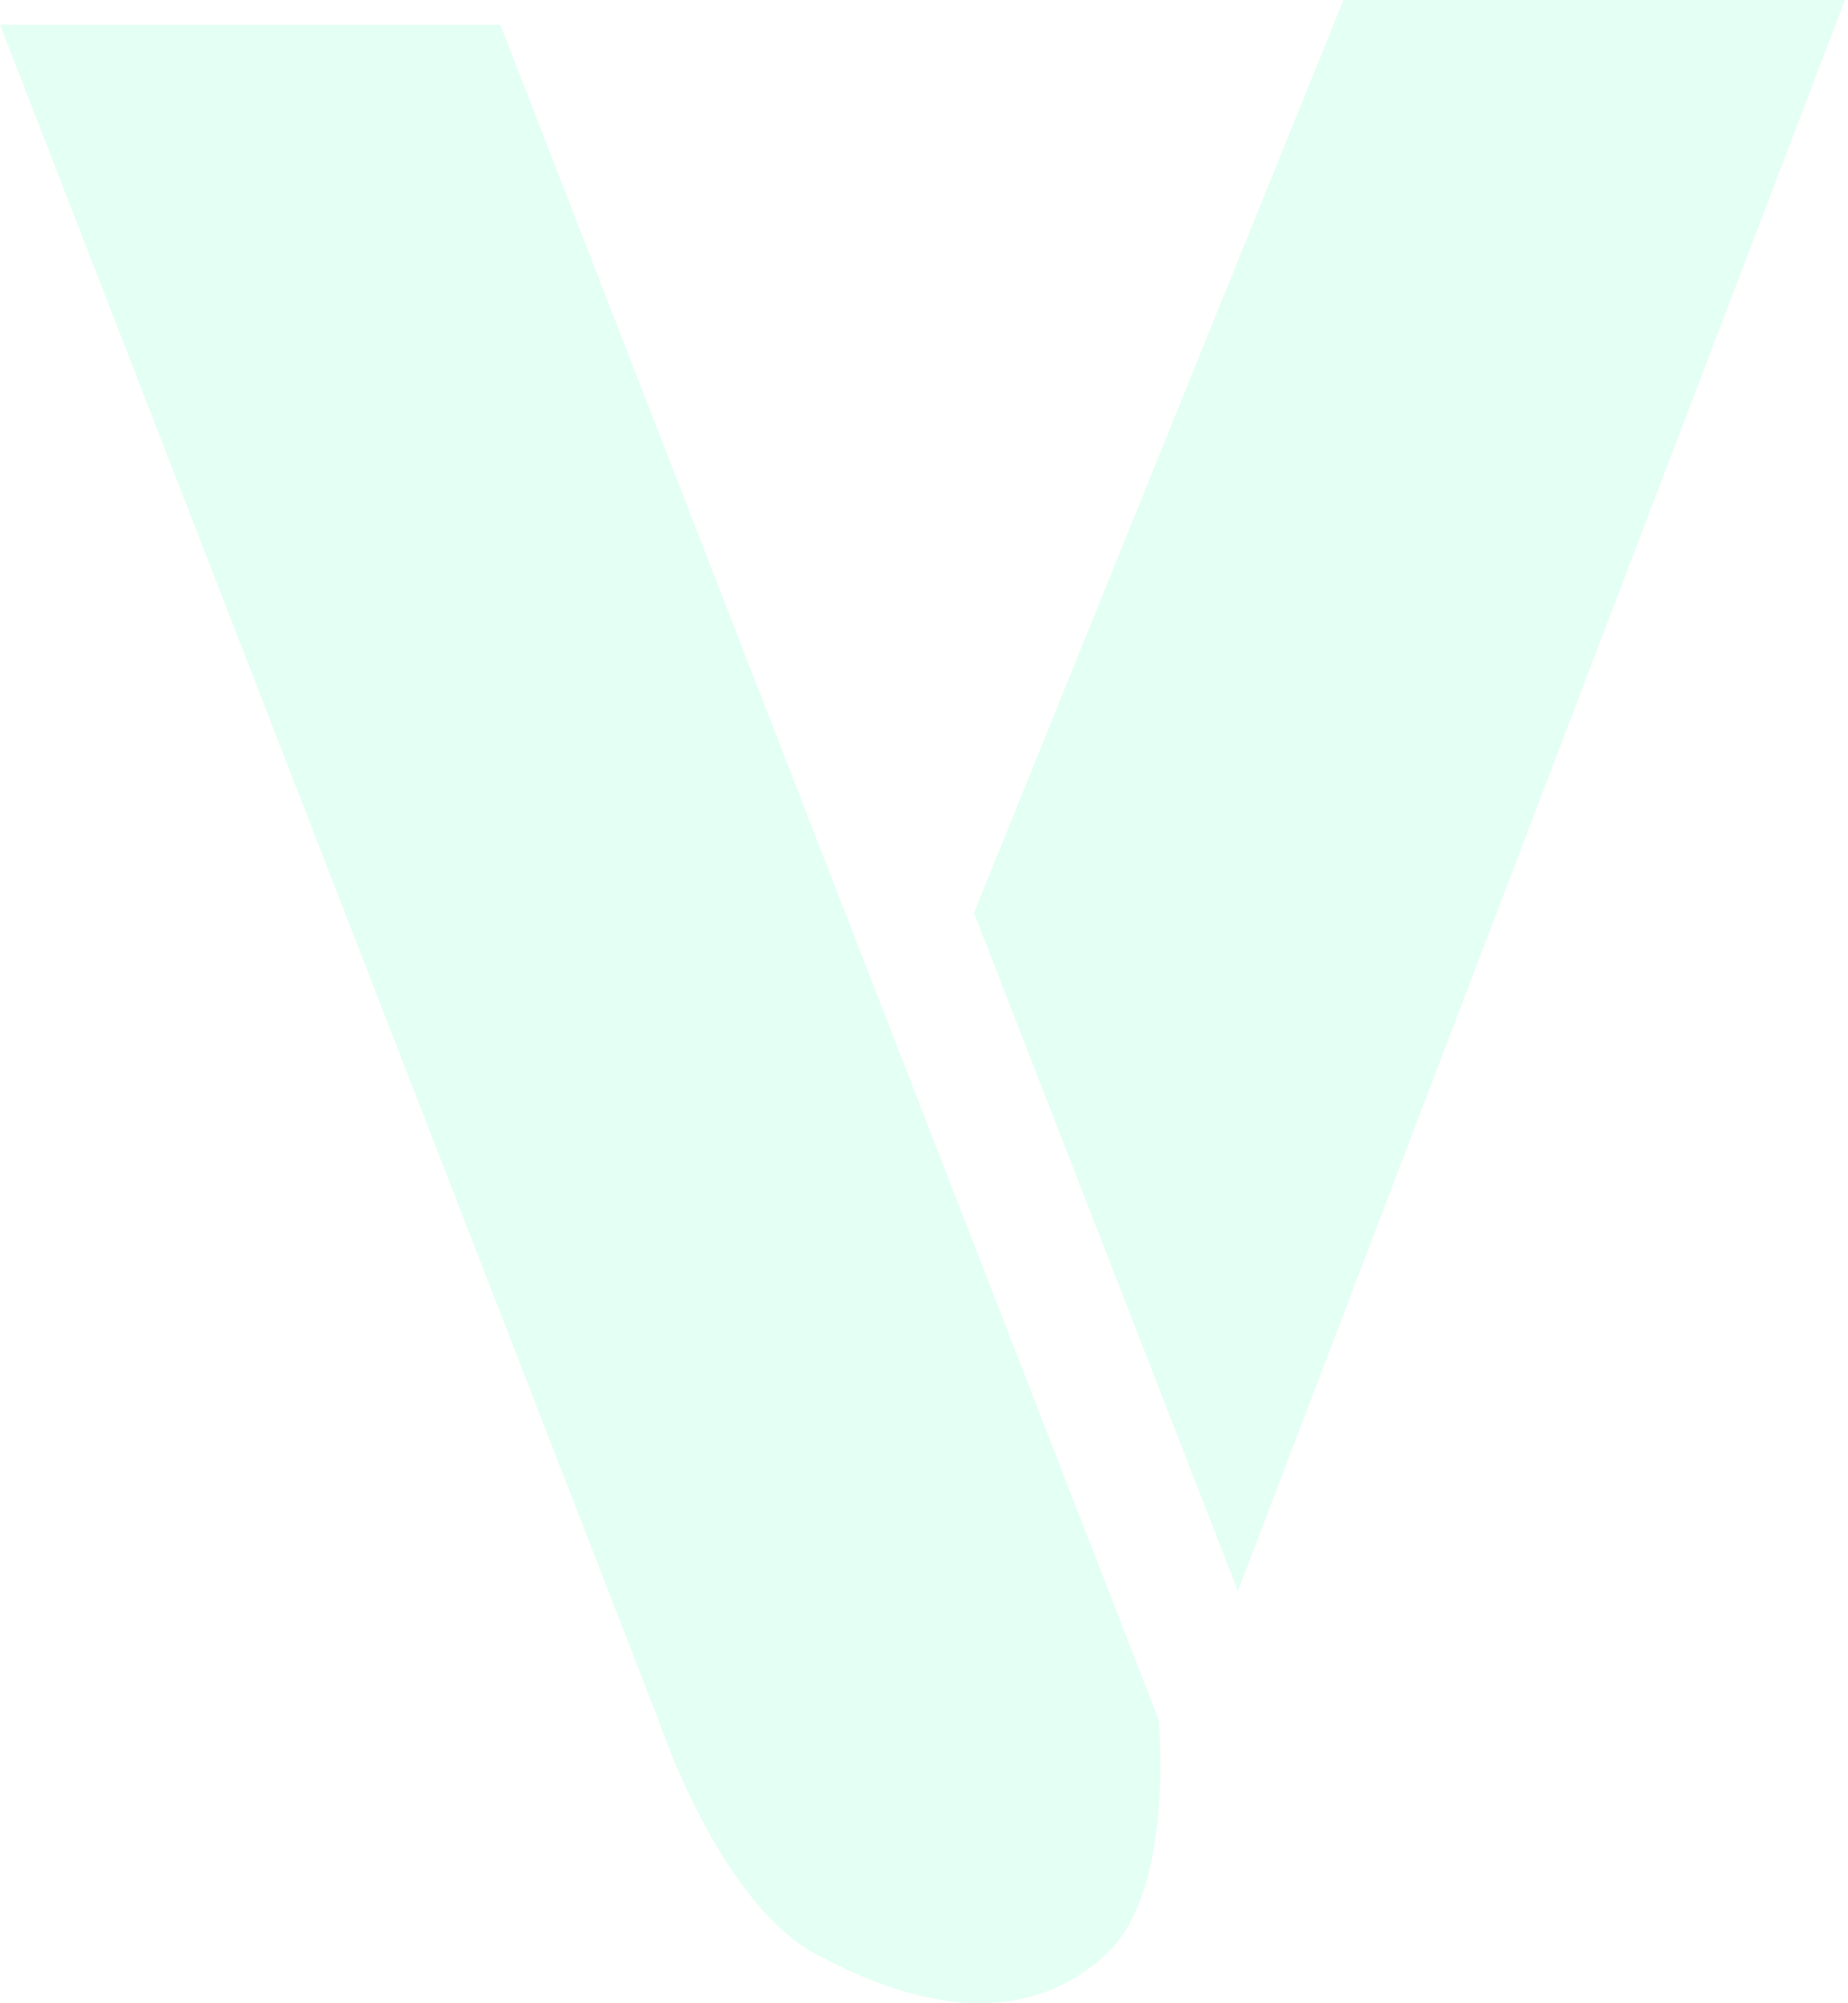
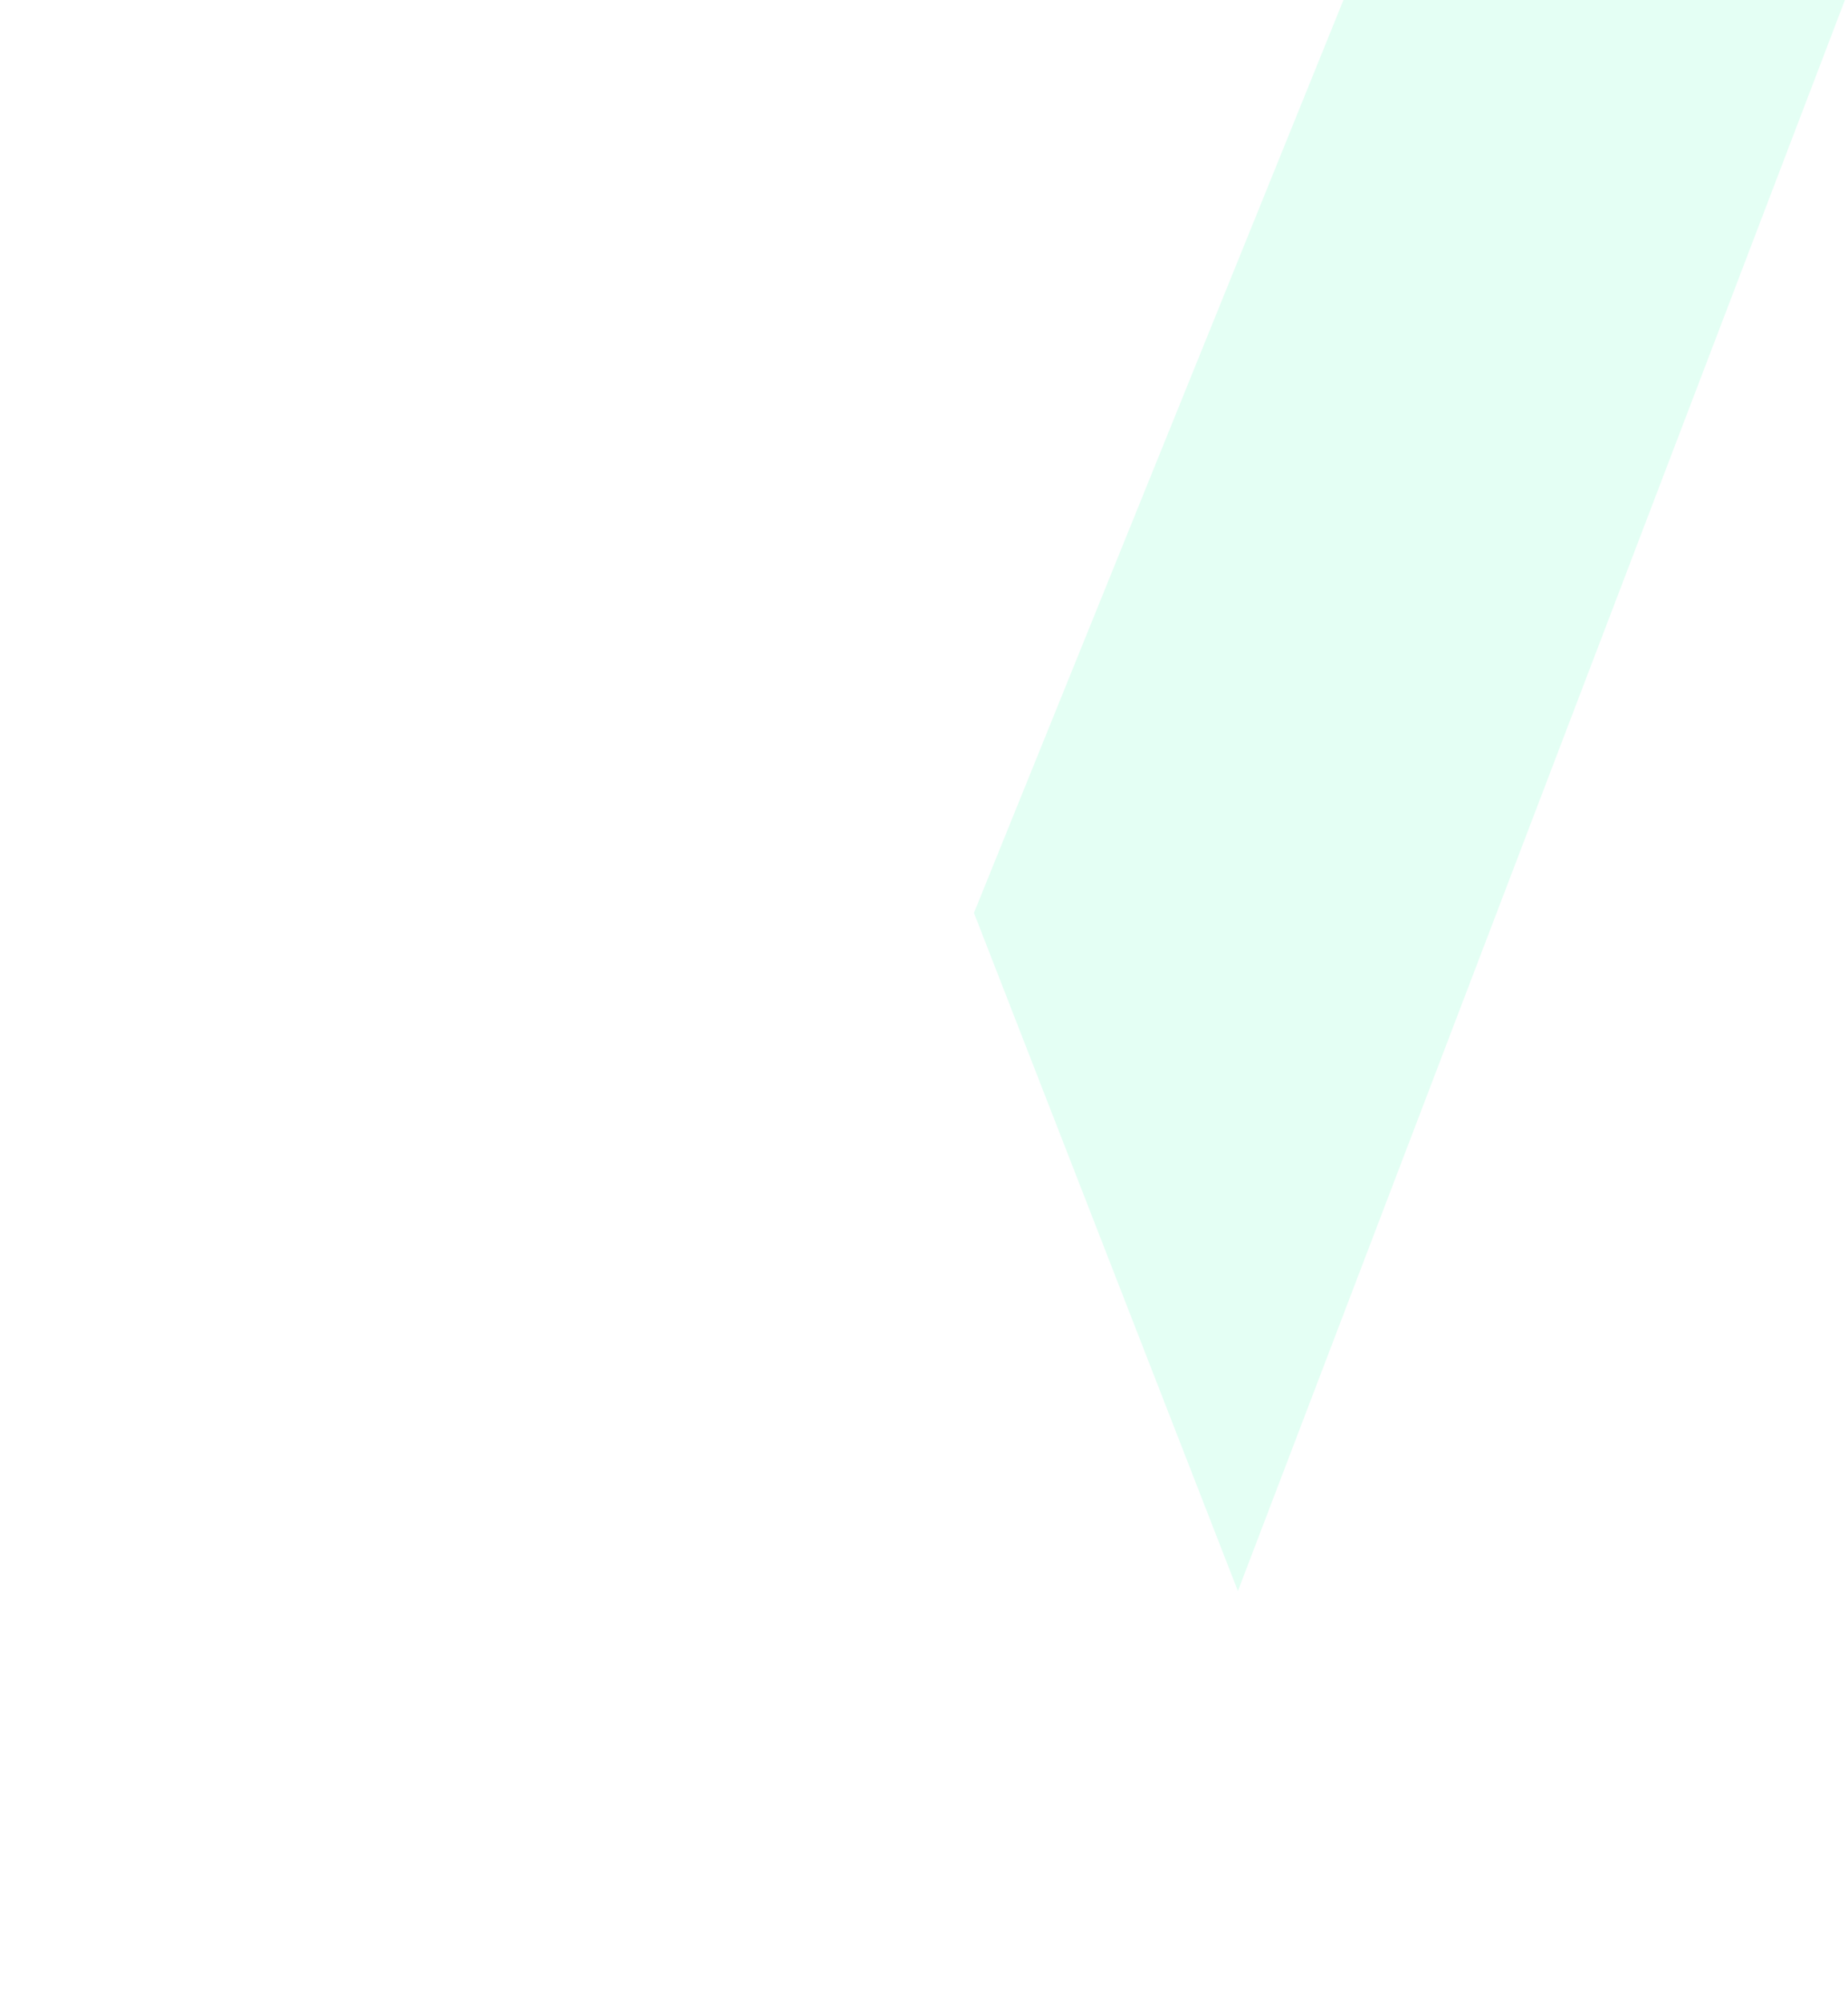
<svg xmlns="http://www.w3.org/2000/svg" width="36" height="39" fill="none">
  <g filter="url(#a)">
    <path d="M35.94 0h-9.769l-7.198 17.773 5.142 13.202L35.94 0z" fill="#E4FFF4" />
  </g>
  <g filter="url(#b)">
-     <path d="M9.746.482H0l12.824 32.997s1.172 3.55 3.077 4.57c1.939 1.037 4.025 1.48 5.643 0 1.355-1.242 1.026-4.57 1.026-4.57L9.746.483z" fill="#E4FFF4" />
-   </g>
+     </g>
  <defs>
    <filter id="a" x="-31.027" y="-50" width="116.967" height="130.975" filterUnits="userSpaceOnUse" color-interpolation-filters="sRGB">
      <feFlood flood-opacity="0" result="BackgroundImageFix" />
      <feGaussianBlur in="BackgroundImageFix" stdDeviation="25" />
      <feComposite in2="SourceAlpha" operator="in" result="effect1_backgroundBlur_591_2997" />
      <feBlend in="SourceGraphic" in2="effect1_backgroundBlur_591_2997" result="shape" />
    </filter>
    <filter id="b" x="-50" y="-49.518" width="122.605" height="138.519" filterUnits="userSpaceOnUse" color-interpolation-filters="sRGB">
      <feFlood flood-opacity="0" result="BackgroundImageFix" />
      <feGaussianBlur in="BackgroundImageFix" stdDeviation="25" />
      <feComposite in2="SourceAlpha" operator="in" result="effect1_backgroundBlur_591_2997" />
      <feBlend in="SourceGraphic" in2="effect1_backgroundBlur_591_2997" result="shape" />
    </filter>
  </defs>
</svg>